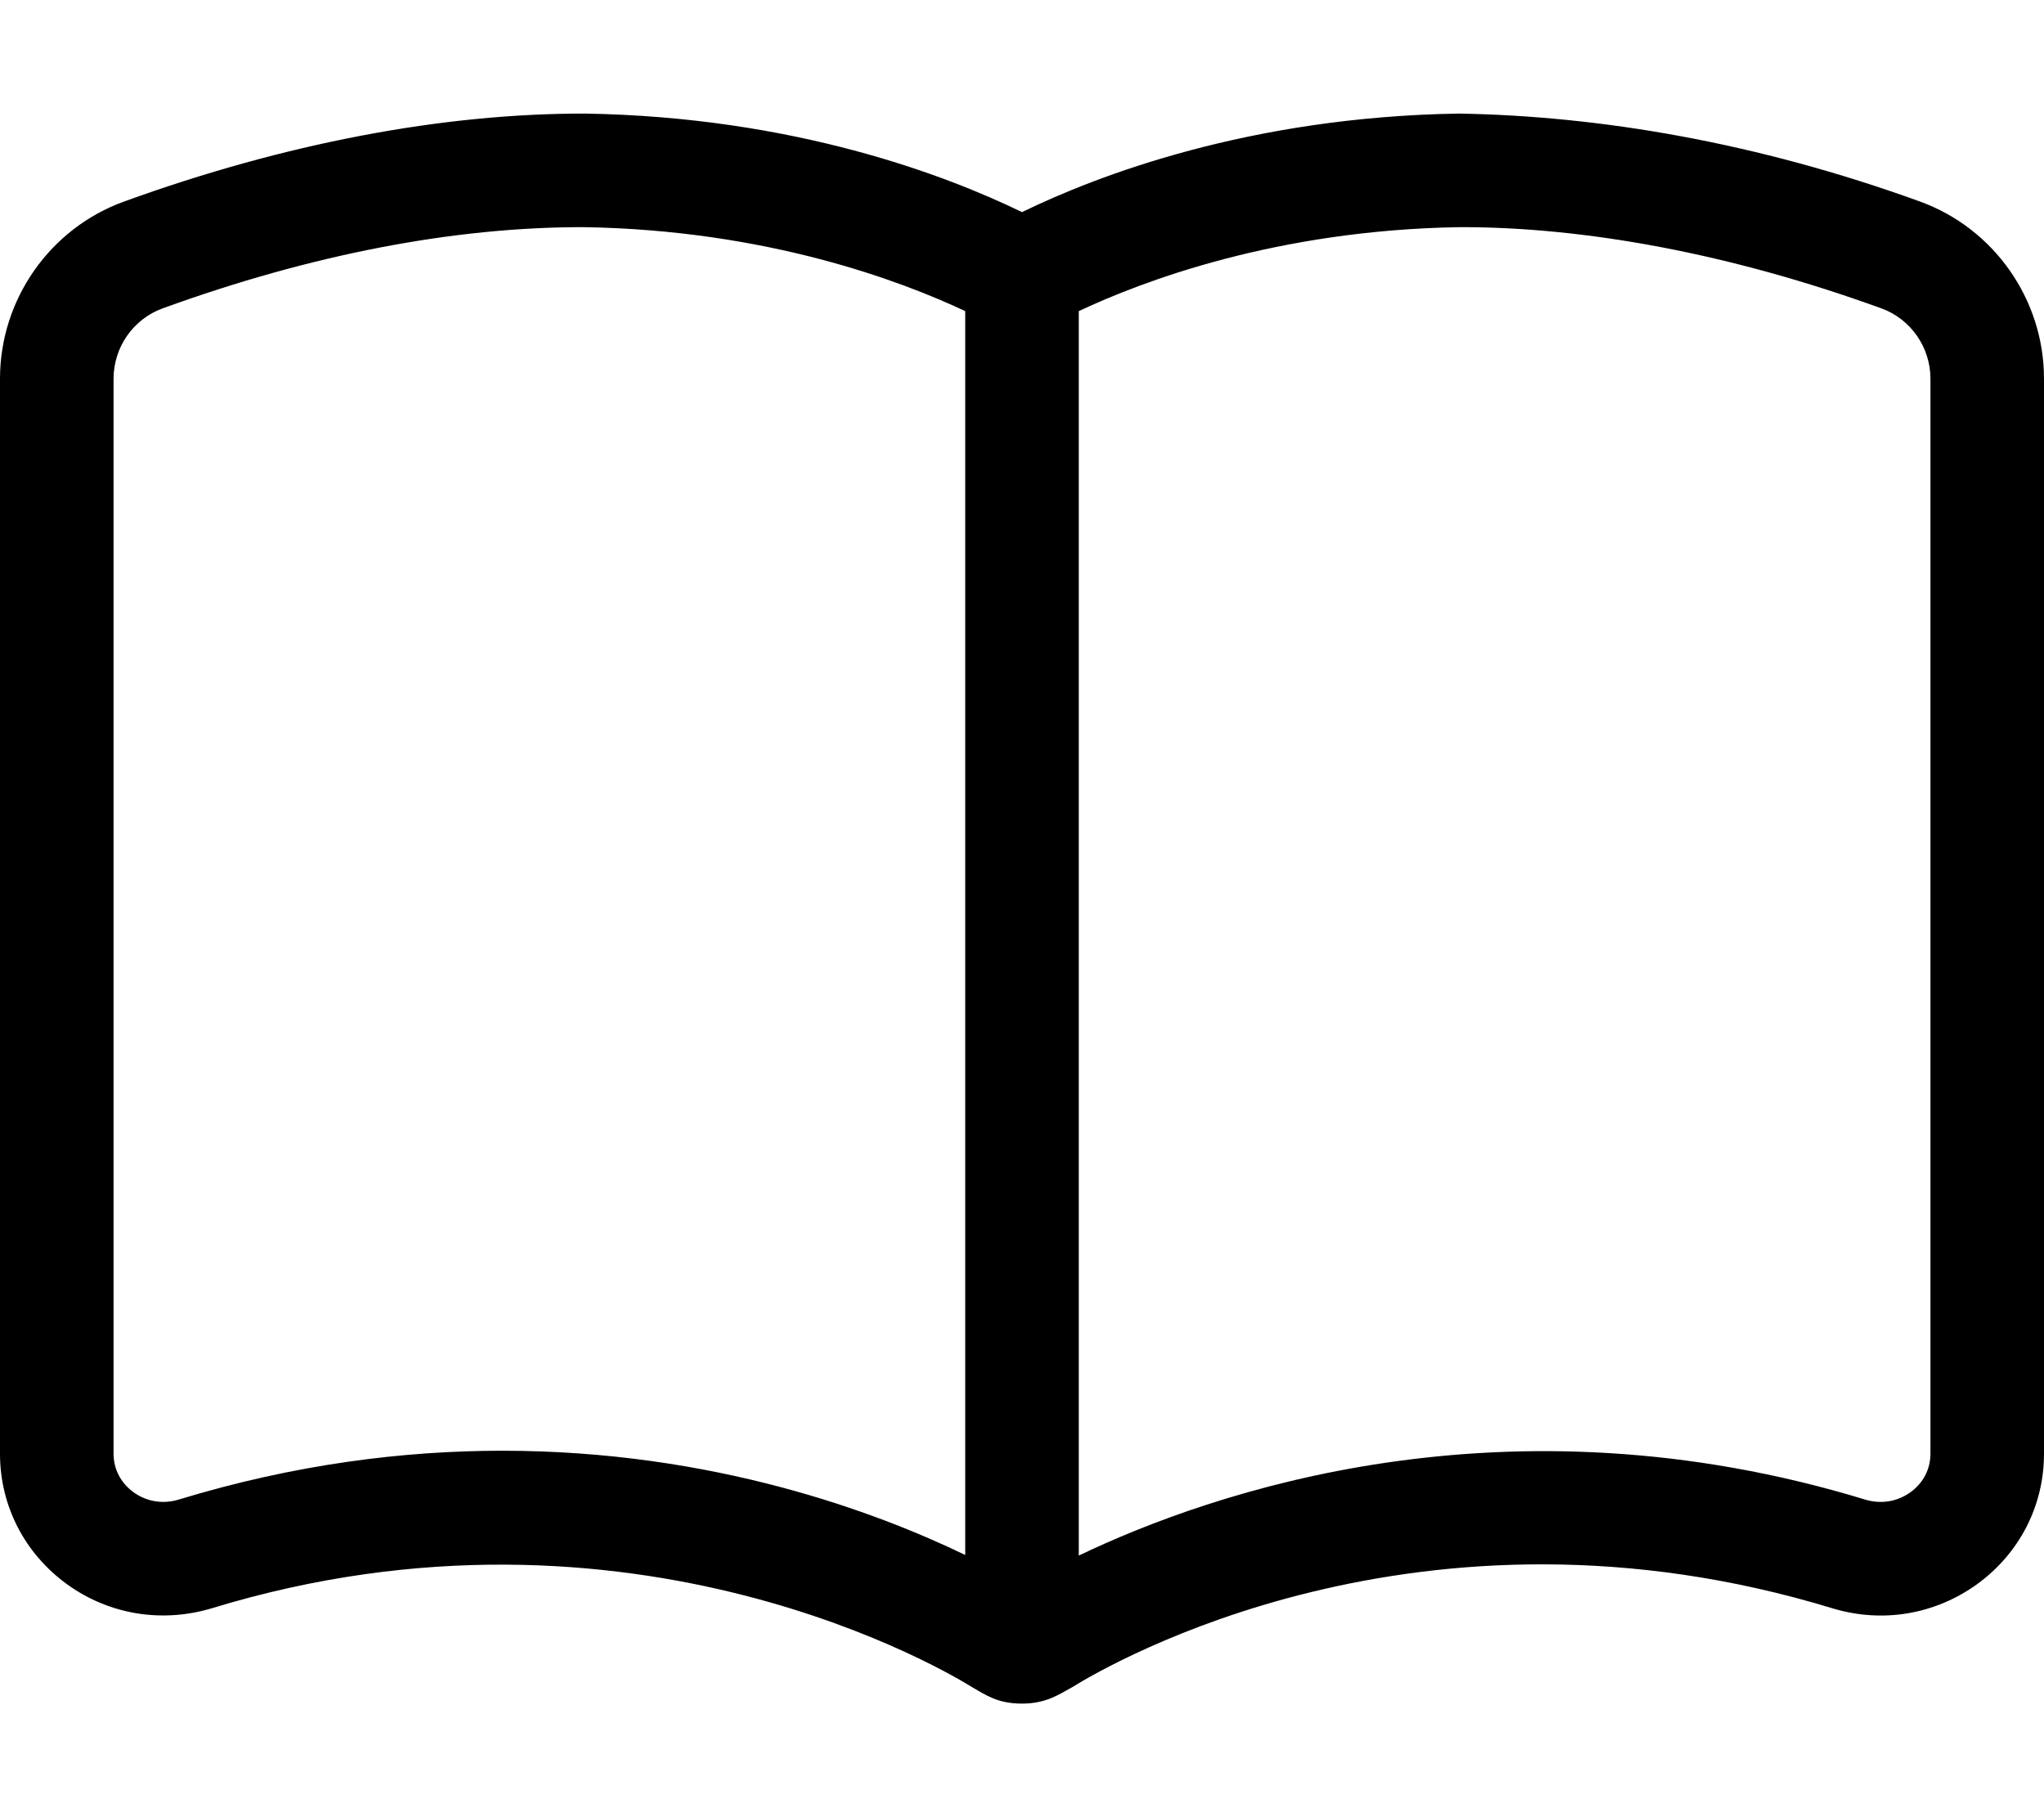
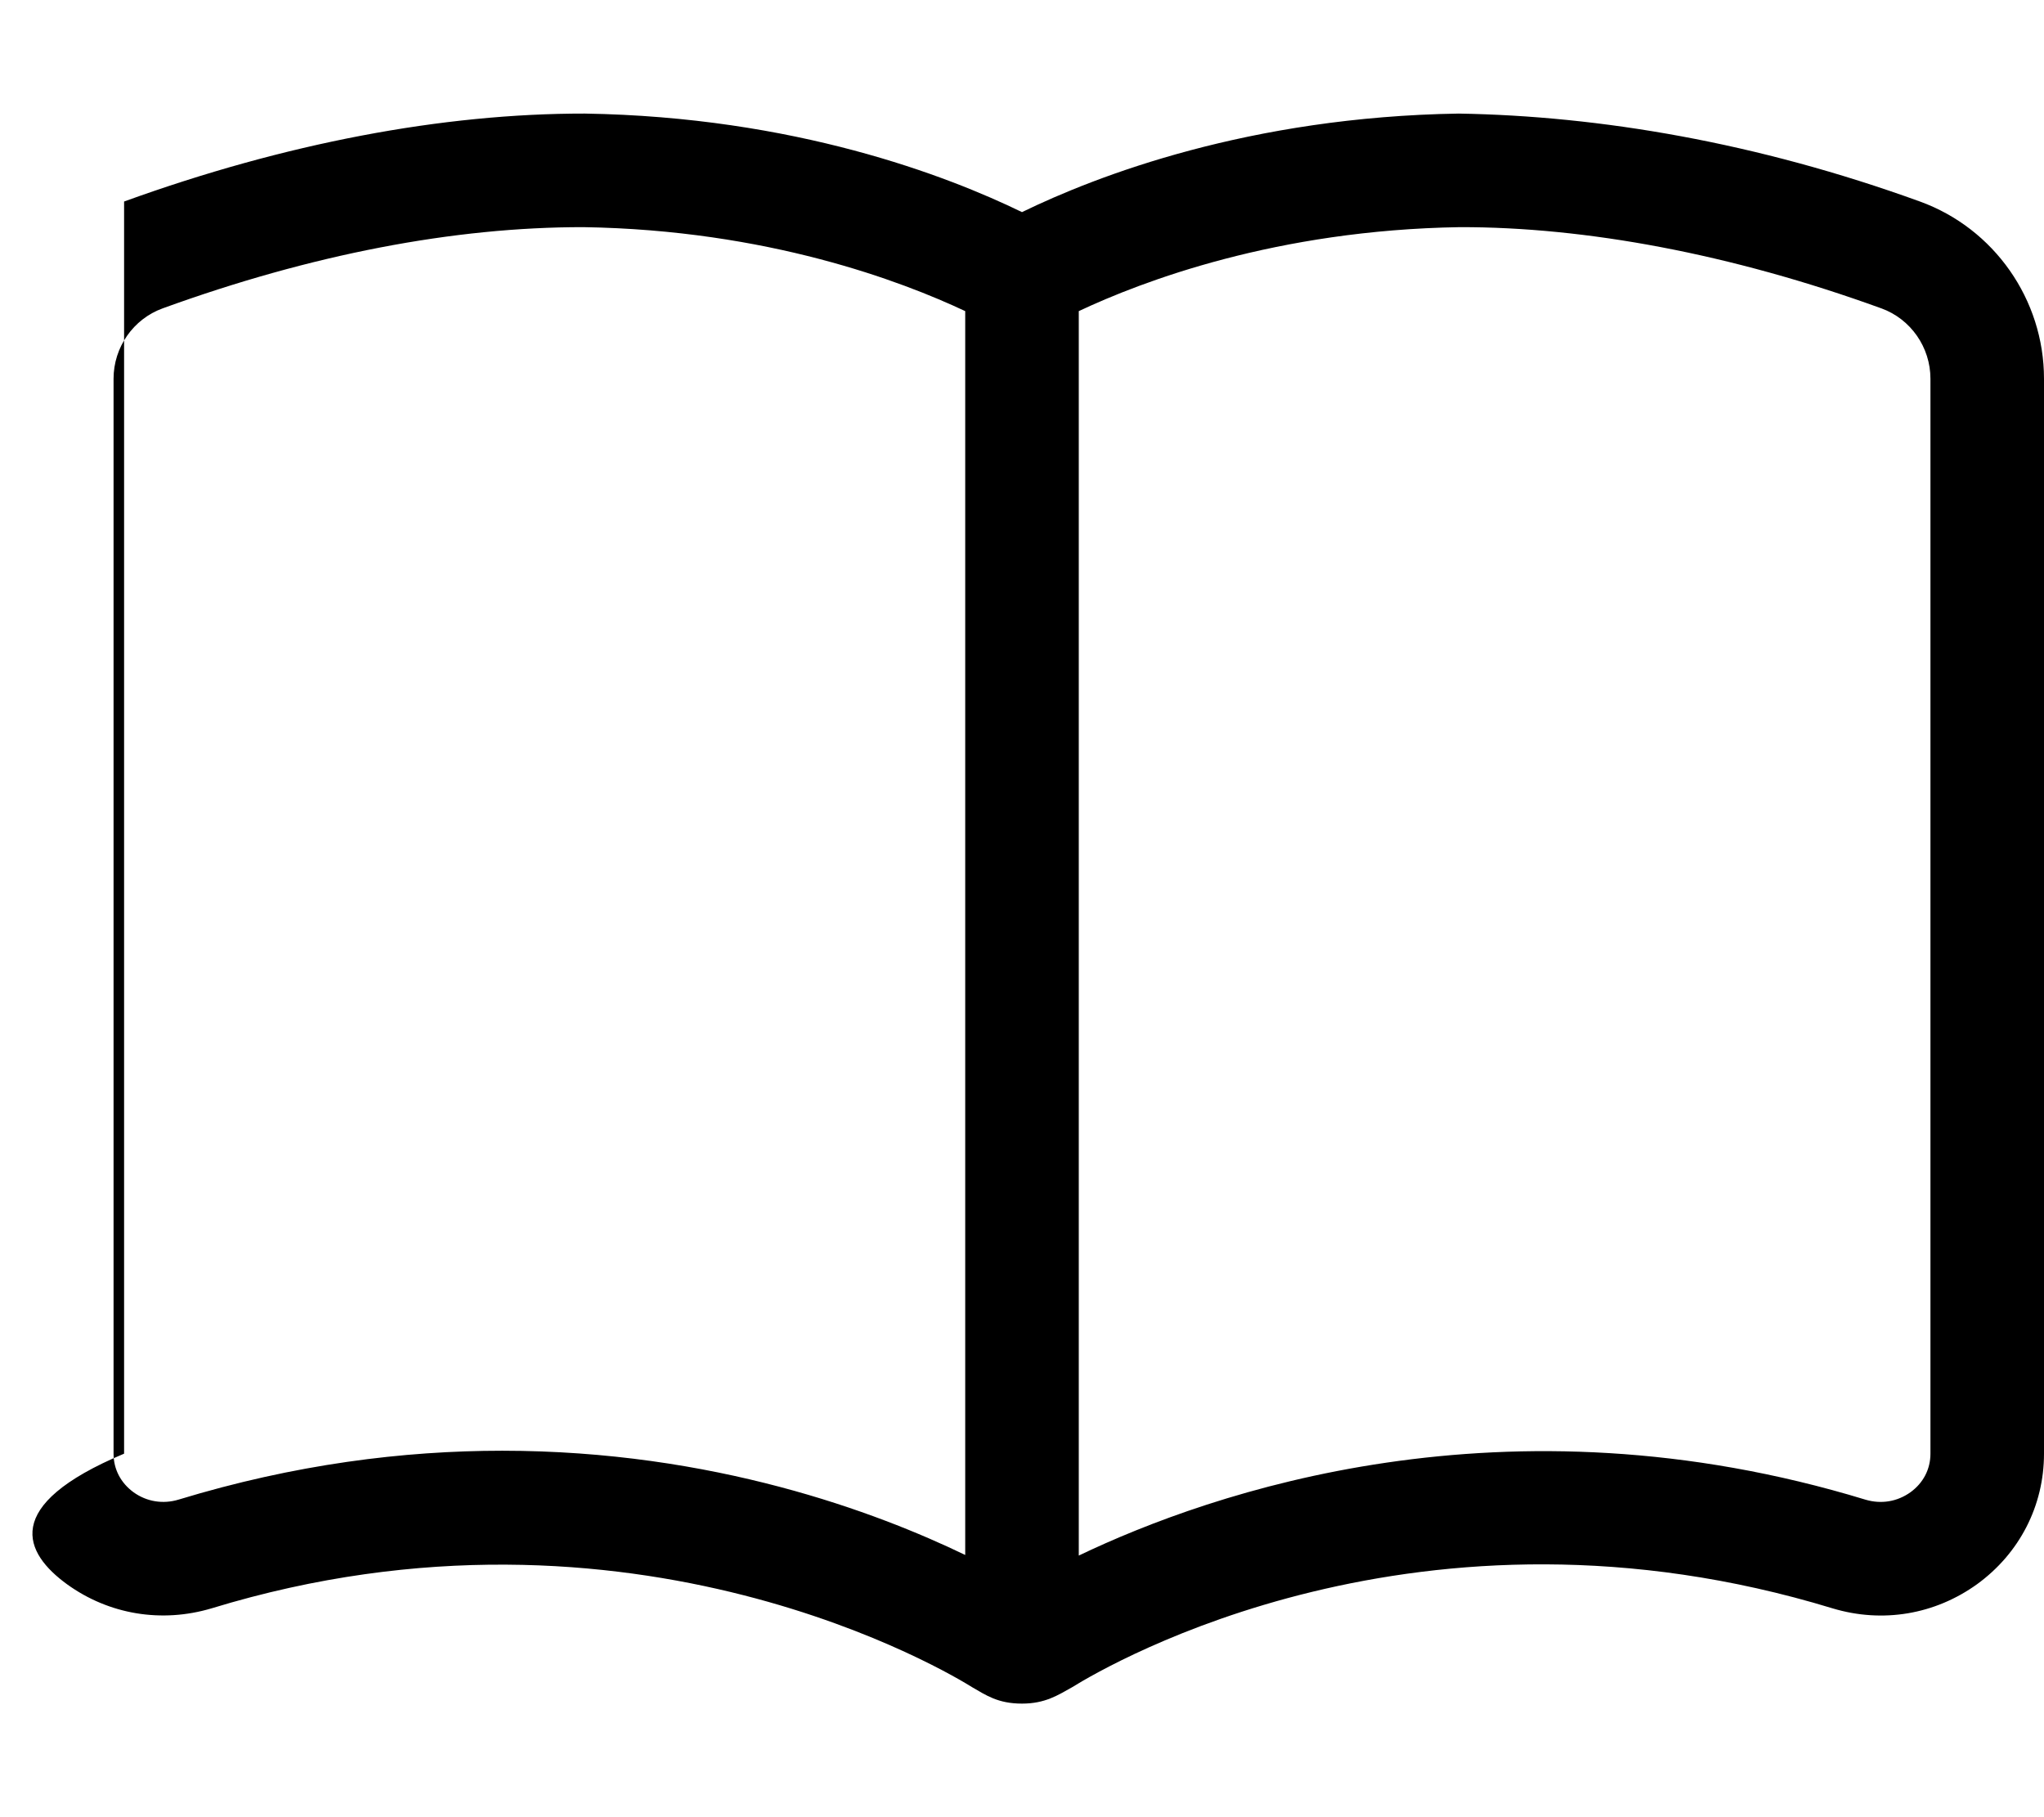
<svg xmlns="http://www.w3.org/2000/svg" viewBox="0 0 576 512">
-   <path d="M541.047 56.781C495.094 40.125 450.781 32.656 411.047 32C352.094 32.938 309.094 49.5 288 59.766C266.891 49.5 223.891 32.938 164.797 32C124.766 31.953 80.266 40.359 34.969 56.781C14.047 64.344 0 84.406 0 106.703V409.578C0 424.234 6.875 437.641 18.891 446.375C30.703 454.906 45.531 457.359 59.625 453.156C178.516 416.813 268.875 472.203 273.891 475.344C277.84 477.613 281.184 480 288 480C294.52 480 298.107 477.627 302.062 475.422C312.844 468.734 400.359 417.766 516.406 453.156C530.516 457.406 545.266 454.906 557.156 446.344C569.125 437.641 576 424.234 576 409.578V106.703C576 84.422 561.953 64.359 541.047 56.781ZM272 438.121C247.053 426.088 200.986 408.75 141.531 408.75C113.703 408.75 83.031 412.562 50.344 422.516C45.938 423.859 41.344 423.109 37.656 420.469C34.016 417.812 32 413.953 32 409.578V106.703C32 97.844 37.562 89.875 45.859 86.875C87.656 71.703 127.938 63.953 164.453 64C216.256 64.811 254.15 79.262 272 87.662V438.121ZM544 409.578C544 413.953 541.984 417.812 538.406 420.422C534.641 423.125 530.109 423.844 525.719 422.547C424.08 391.557 341.311 420.439 304 438.289V87.662C321.846 79.262 359.719 64.811 411.391 64C446.703 63.938 487.734 71.484 530.141 86.875H530.156C538.438 89.875 544 97.844 544 106.703V409.578Z" />
+   <path d="M541.047 56.781C495.094 40.125 450.781 32.656 411.047 32C352.094 32.938 309.094 49.5 288 59.766C266.891 49.5 223.891 32.938 164.797 32C124.766 31.953 80.266 40.359 34.969 56.781V409.578C0 424.234 6.875 437.641 18.891 446.375C30.703 454.906 45.531 457.359 59.625 453.156C178.516 416.813 268.875 472.203 273.891 475.344C277.84 477.613 281.184 480 288 480C294.52 480 298.107 477.627 302.062 475.422C312.844 468.734 400.359 417.766 516.406 453.156C530.516 457.406 545.266 454.906 557.156 446.344C569.125 437.641 576 424.234 576 409.578V106.703C576 84.422 561.953 64.359 541.047 56.781ZM272 438.121C247.053 426.088 200.986 408.75 141.531 408.75C113.703 408.75 83.031 412.562 50.344 422.516C45.938 423.859 41.344 423.109 37.656 420.469C34.016 417.812 32 413.953 32 409.578V106.703C32 97.844 37.562 89.875 45.859 86.875C87.656 71.703 127.938 63.953 164.453 64C216.256 64.811 254.15 79.262 272 87.662V438.121ZM544 409.578C544 413.953 541.984 417.812 538.406 420.422C534.641 423.125 530.109 423.844 525.719 422.547C424.08 391.557 341.311 420.439 304 438.289V87.662C321.846 79.262 359.719 64.811 411.391 64C446.703 63.938 487.734 71.484 530.141 86.875H530.156C538.438 89.875 544 97.844 544 106.703V409.578Z" />
</svg>